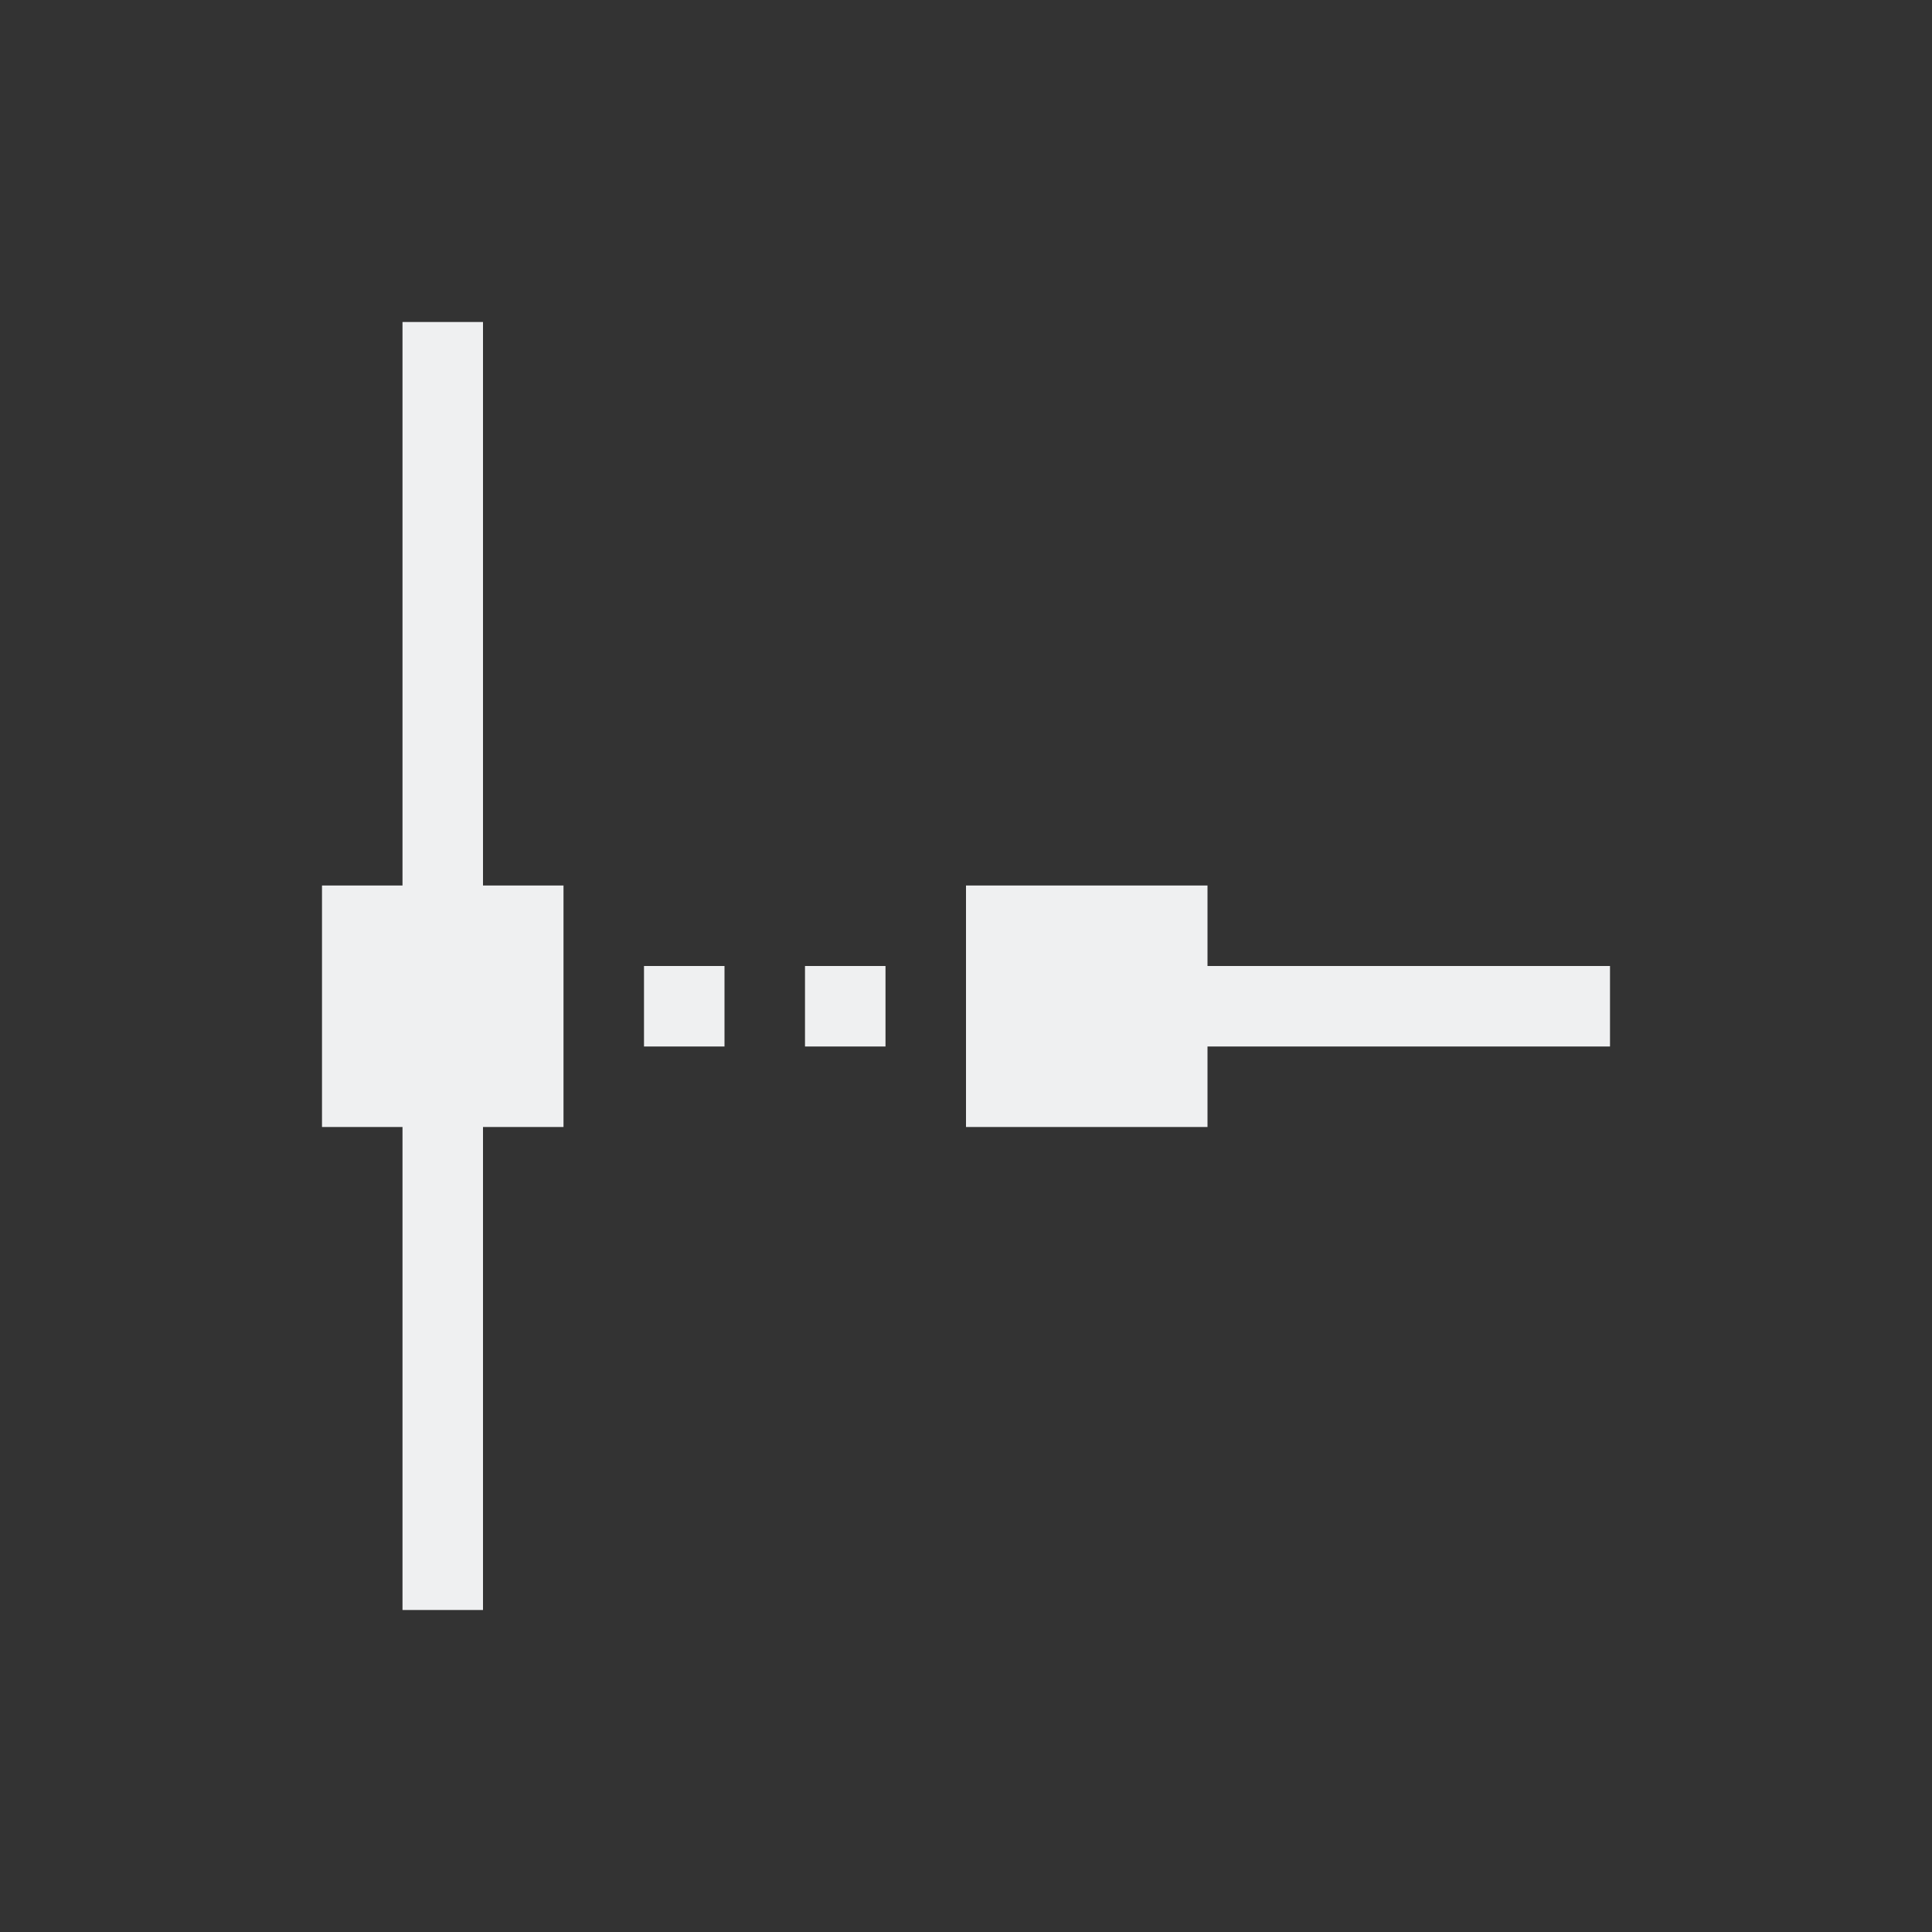
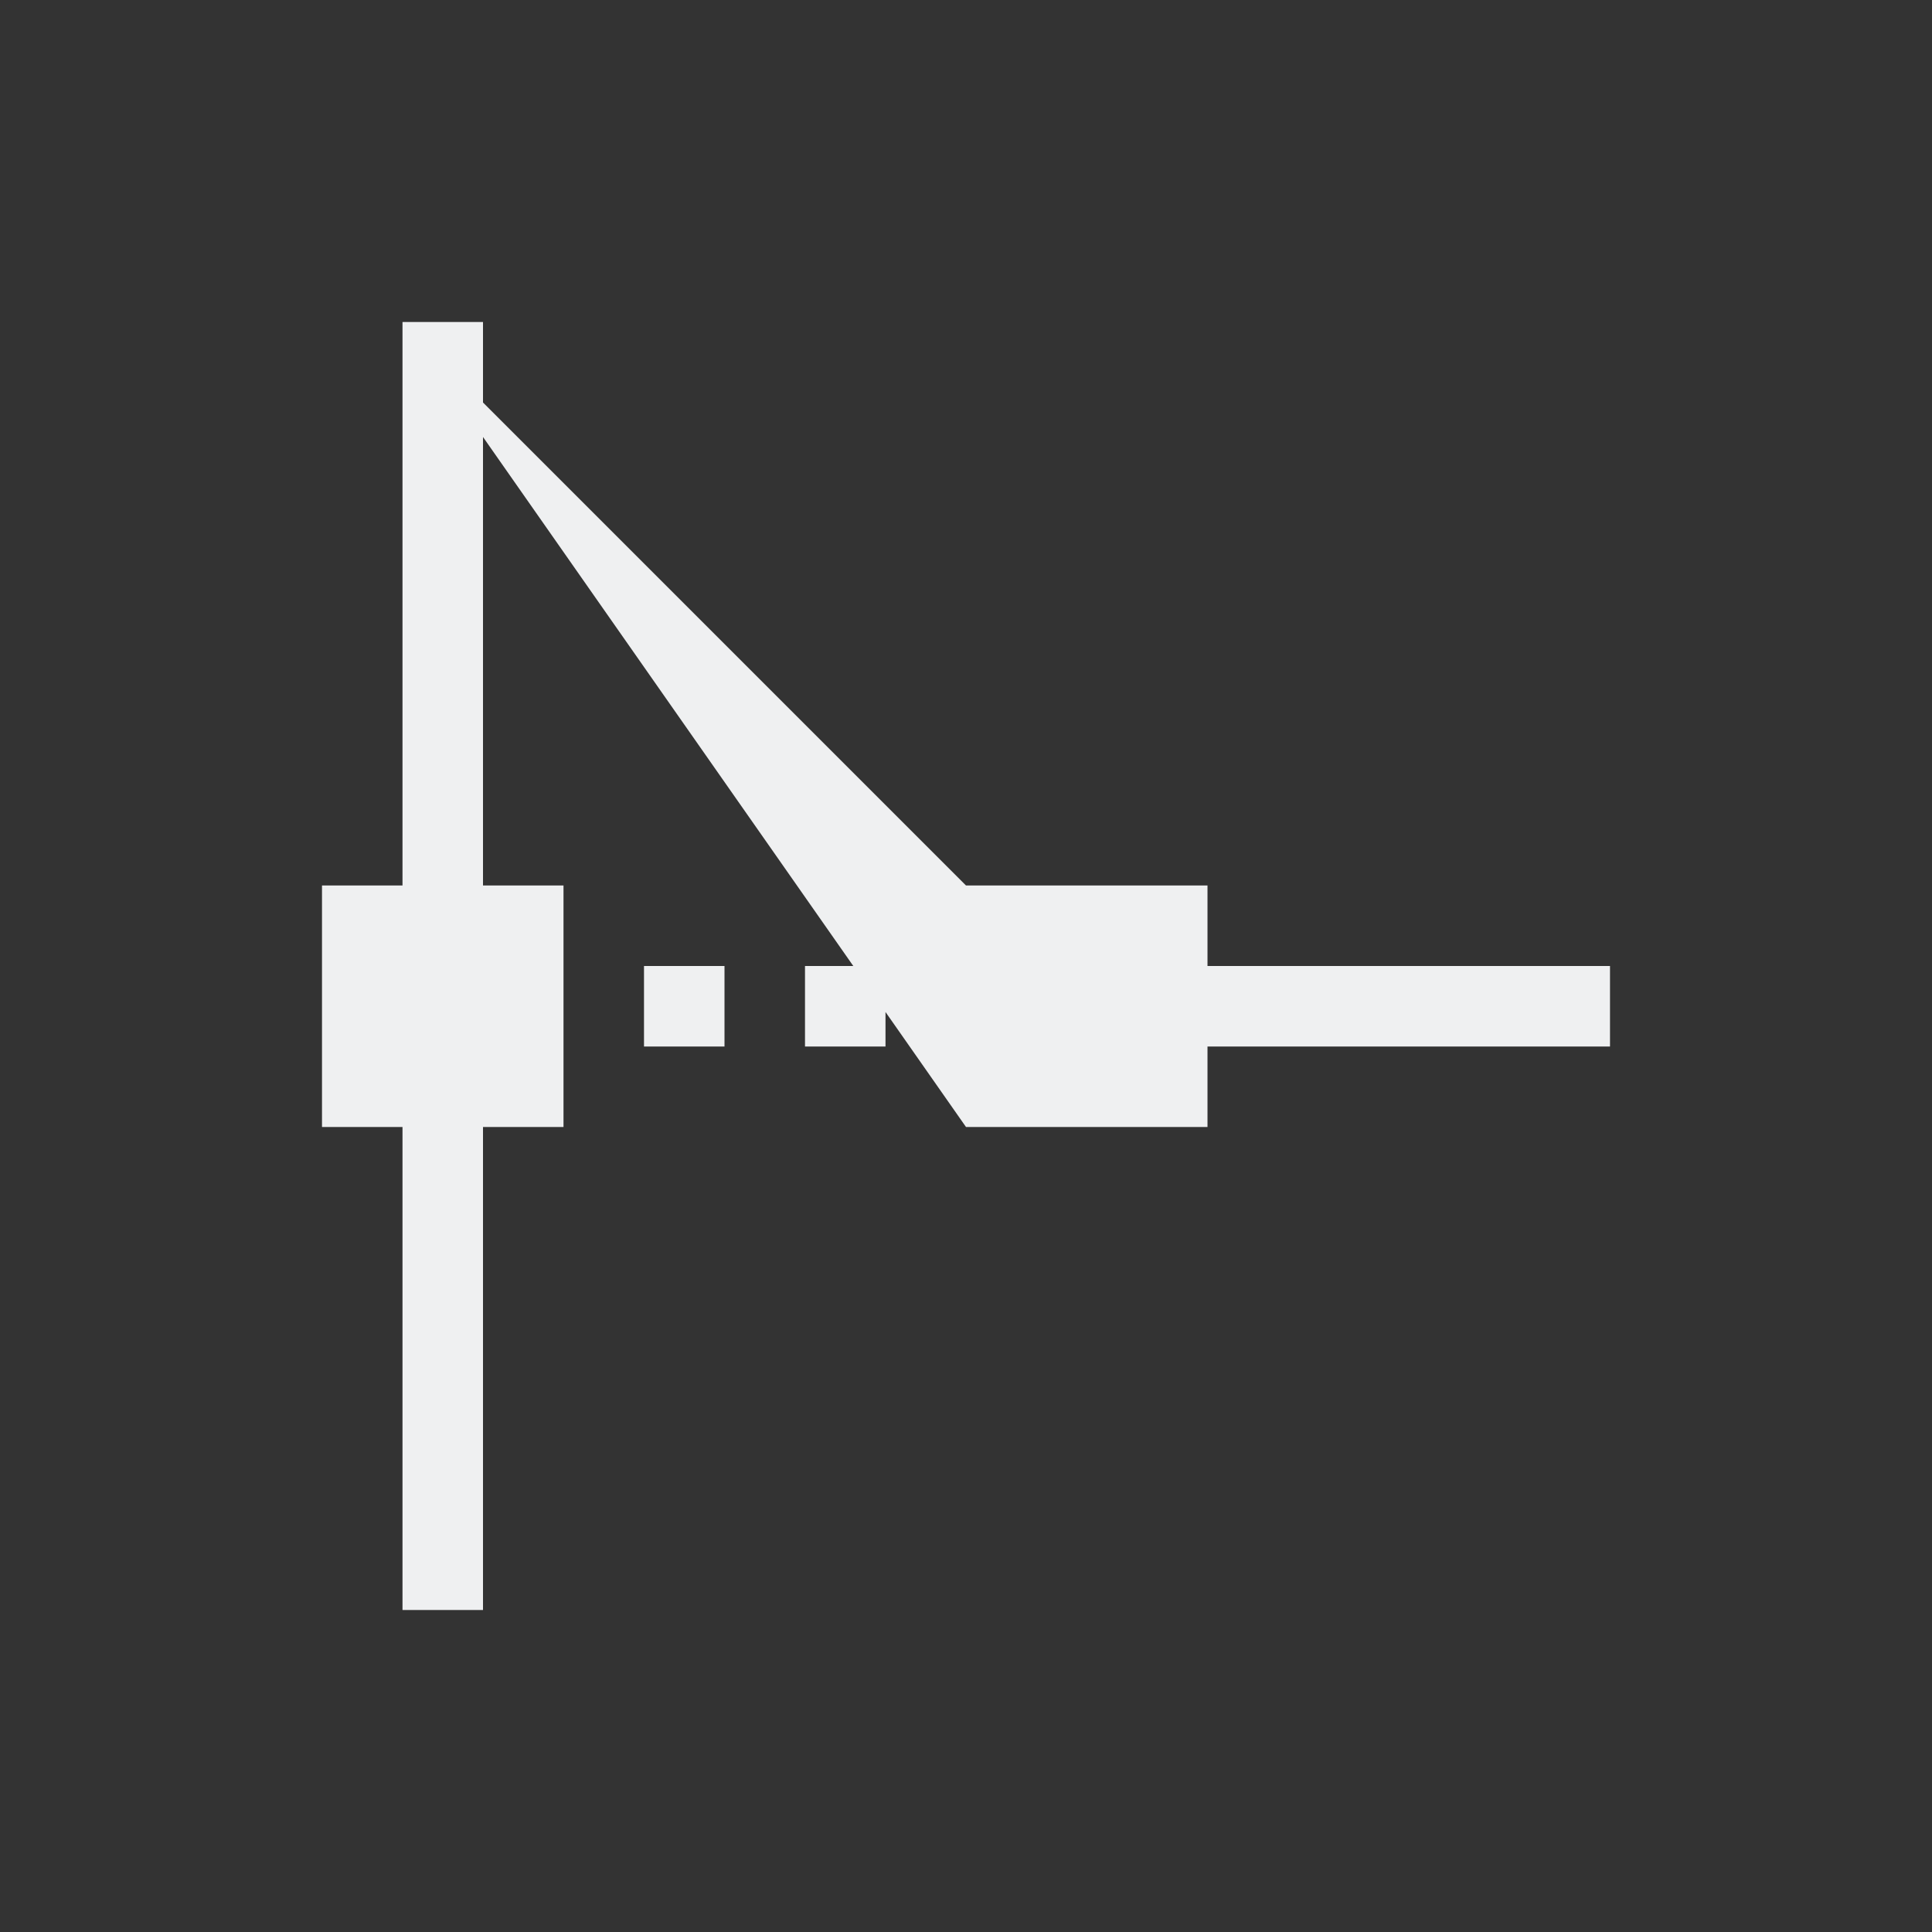
<svg xmlns="http://www.w3.org/2000/svg" viewBox="0 0 24 24" width="24" height="24">
  <rect x="0" y="0" width="24" height="24" fill="#333333" stroke="none" />
  <defs id="defs3051">
    <style type="text/css" id="current-color-scheme">
      .ColorScheme-Text {
        color:#eff0f1;
      }
      </style>
  </defs>
  <g transform="translate(1,1)">
-     <path style="fill:currentColor;fill-opacity:1;stroke:none" d="M 4 3 L 4 10 L 3 10 L 3 13 L 4 13 L 4 19 L 5 19 L 5 13 L 6 13 L 6 10 L 5 10 L 5 3 L 4 3 z M 11 10 L 11 13 L 14 13 L 14 12 L 19 12 L 19 11 L 14 11 L 14 10 L 11 10 z M 7 11 L 7 12 L 8 12 L 8 11 L 7 11 z M 9 11 L 9 12 L 10 12 L 10 11 L 9 11 z " class="ColorScheme-Text" />
+     <path style="fill:currentColor;fill-opacity:1;stroke:none" d="M 4 3 L 4 10 L 3 10 L 3 13 L 4 13 L 4 19 L 5 19 L 5 13 L 6 13 L 6 10 L 5 10 L 5 3 L 4 3 z L 11 13 L 14 13 L 14 12 L 19 12 L 19 11 L 14 11 L 14 10 L 11 10 z M 7 11 L 7 12 L 8 12 L 8 11 L 7 11 z M 9 11 L 9 12 L 10 12 L 10 11 L 9 11 z " class="ColorScheme-Text" />
  </g>
</svg>